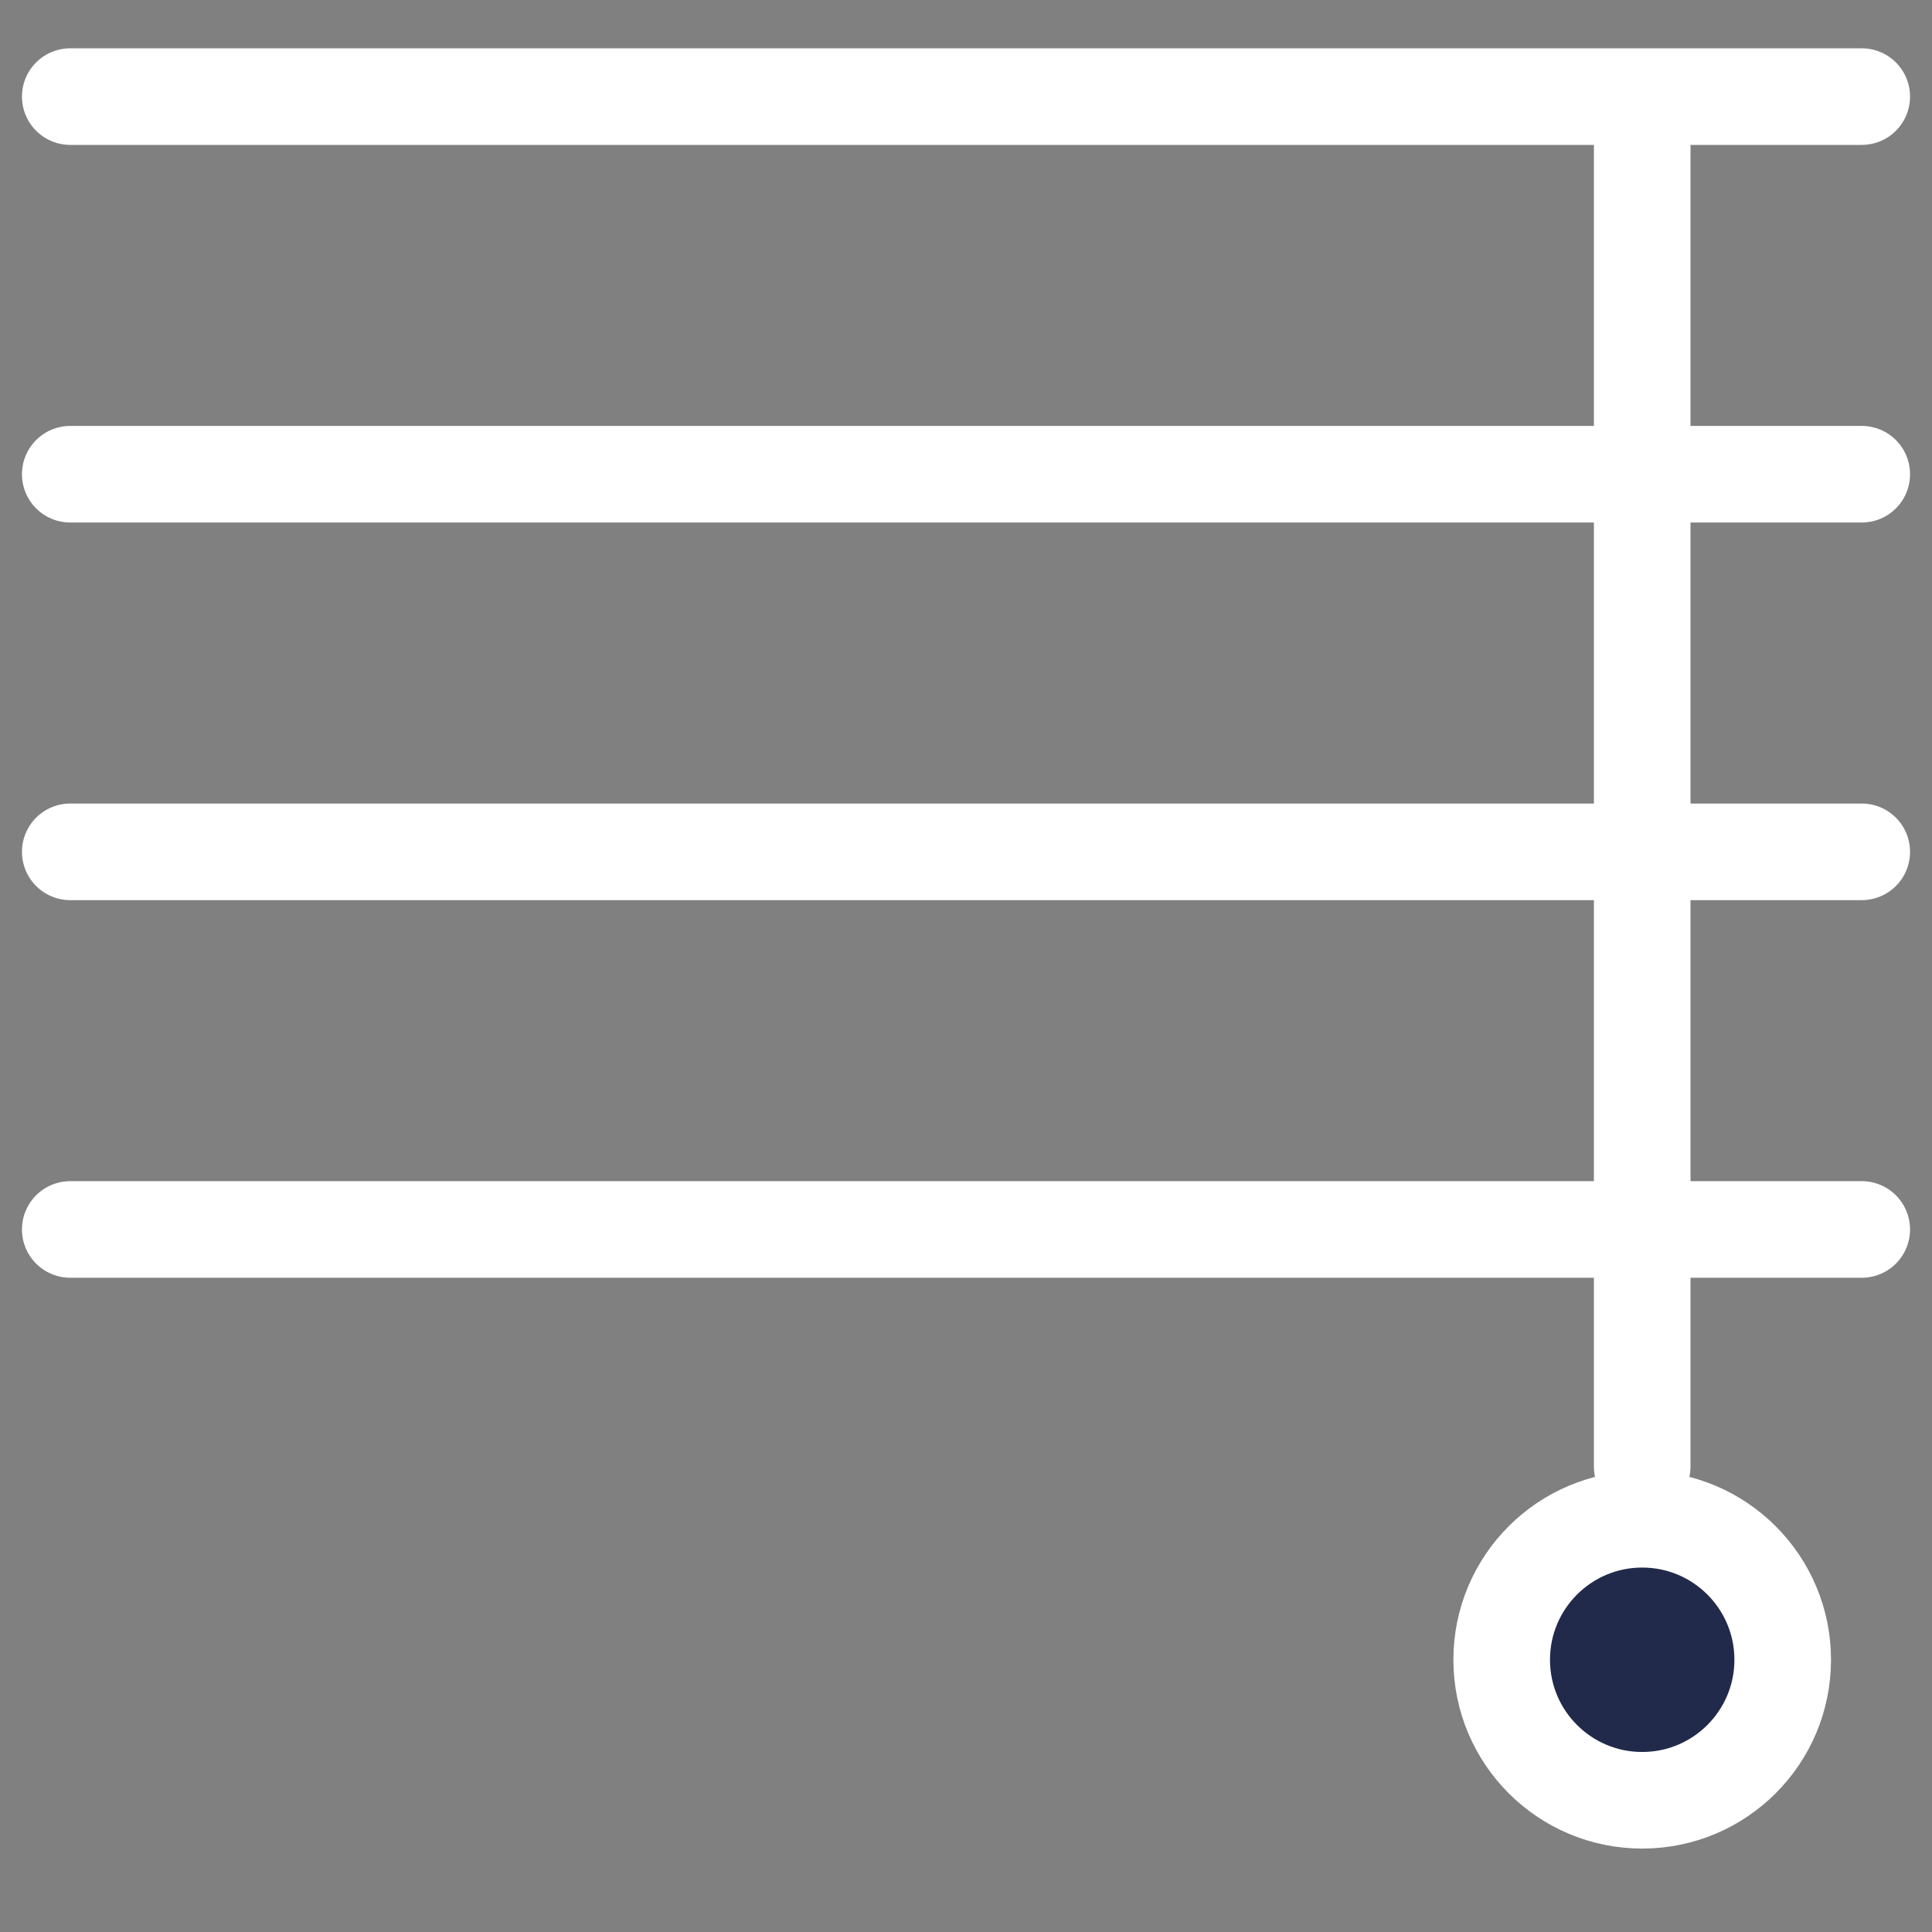
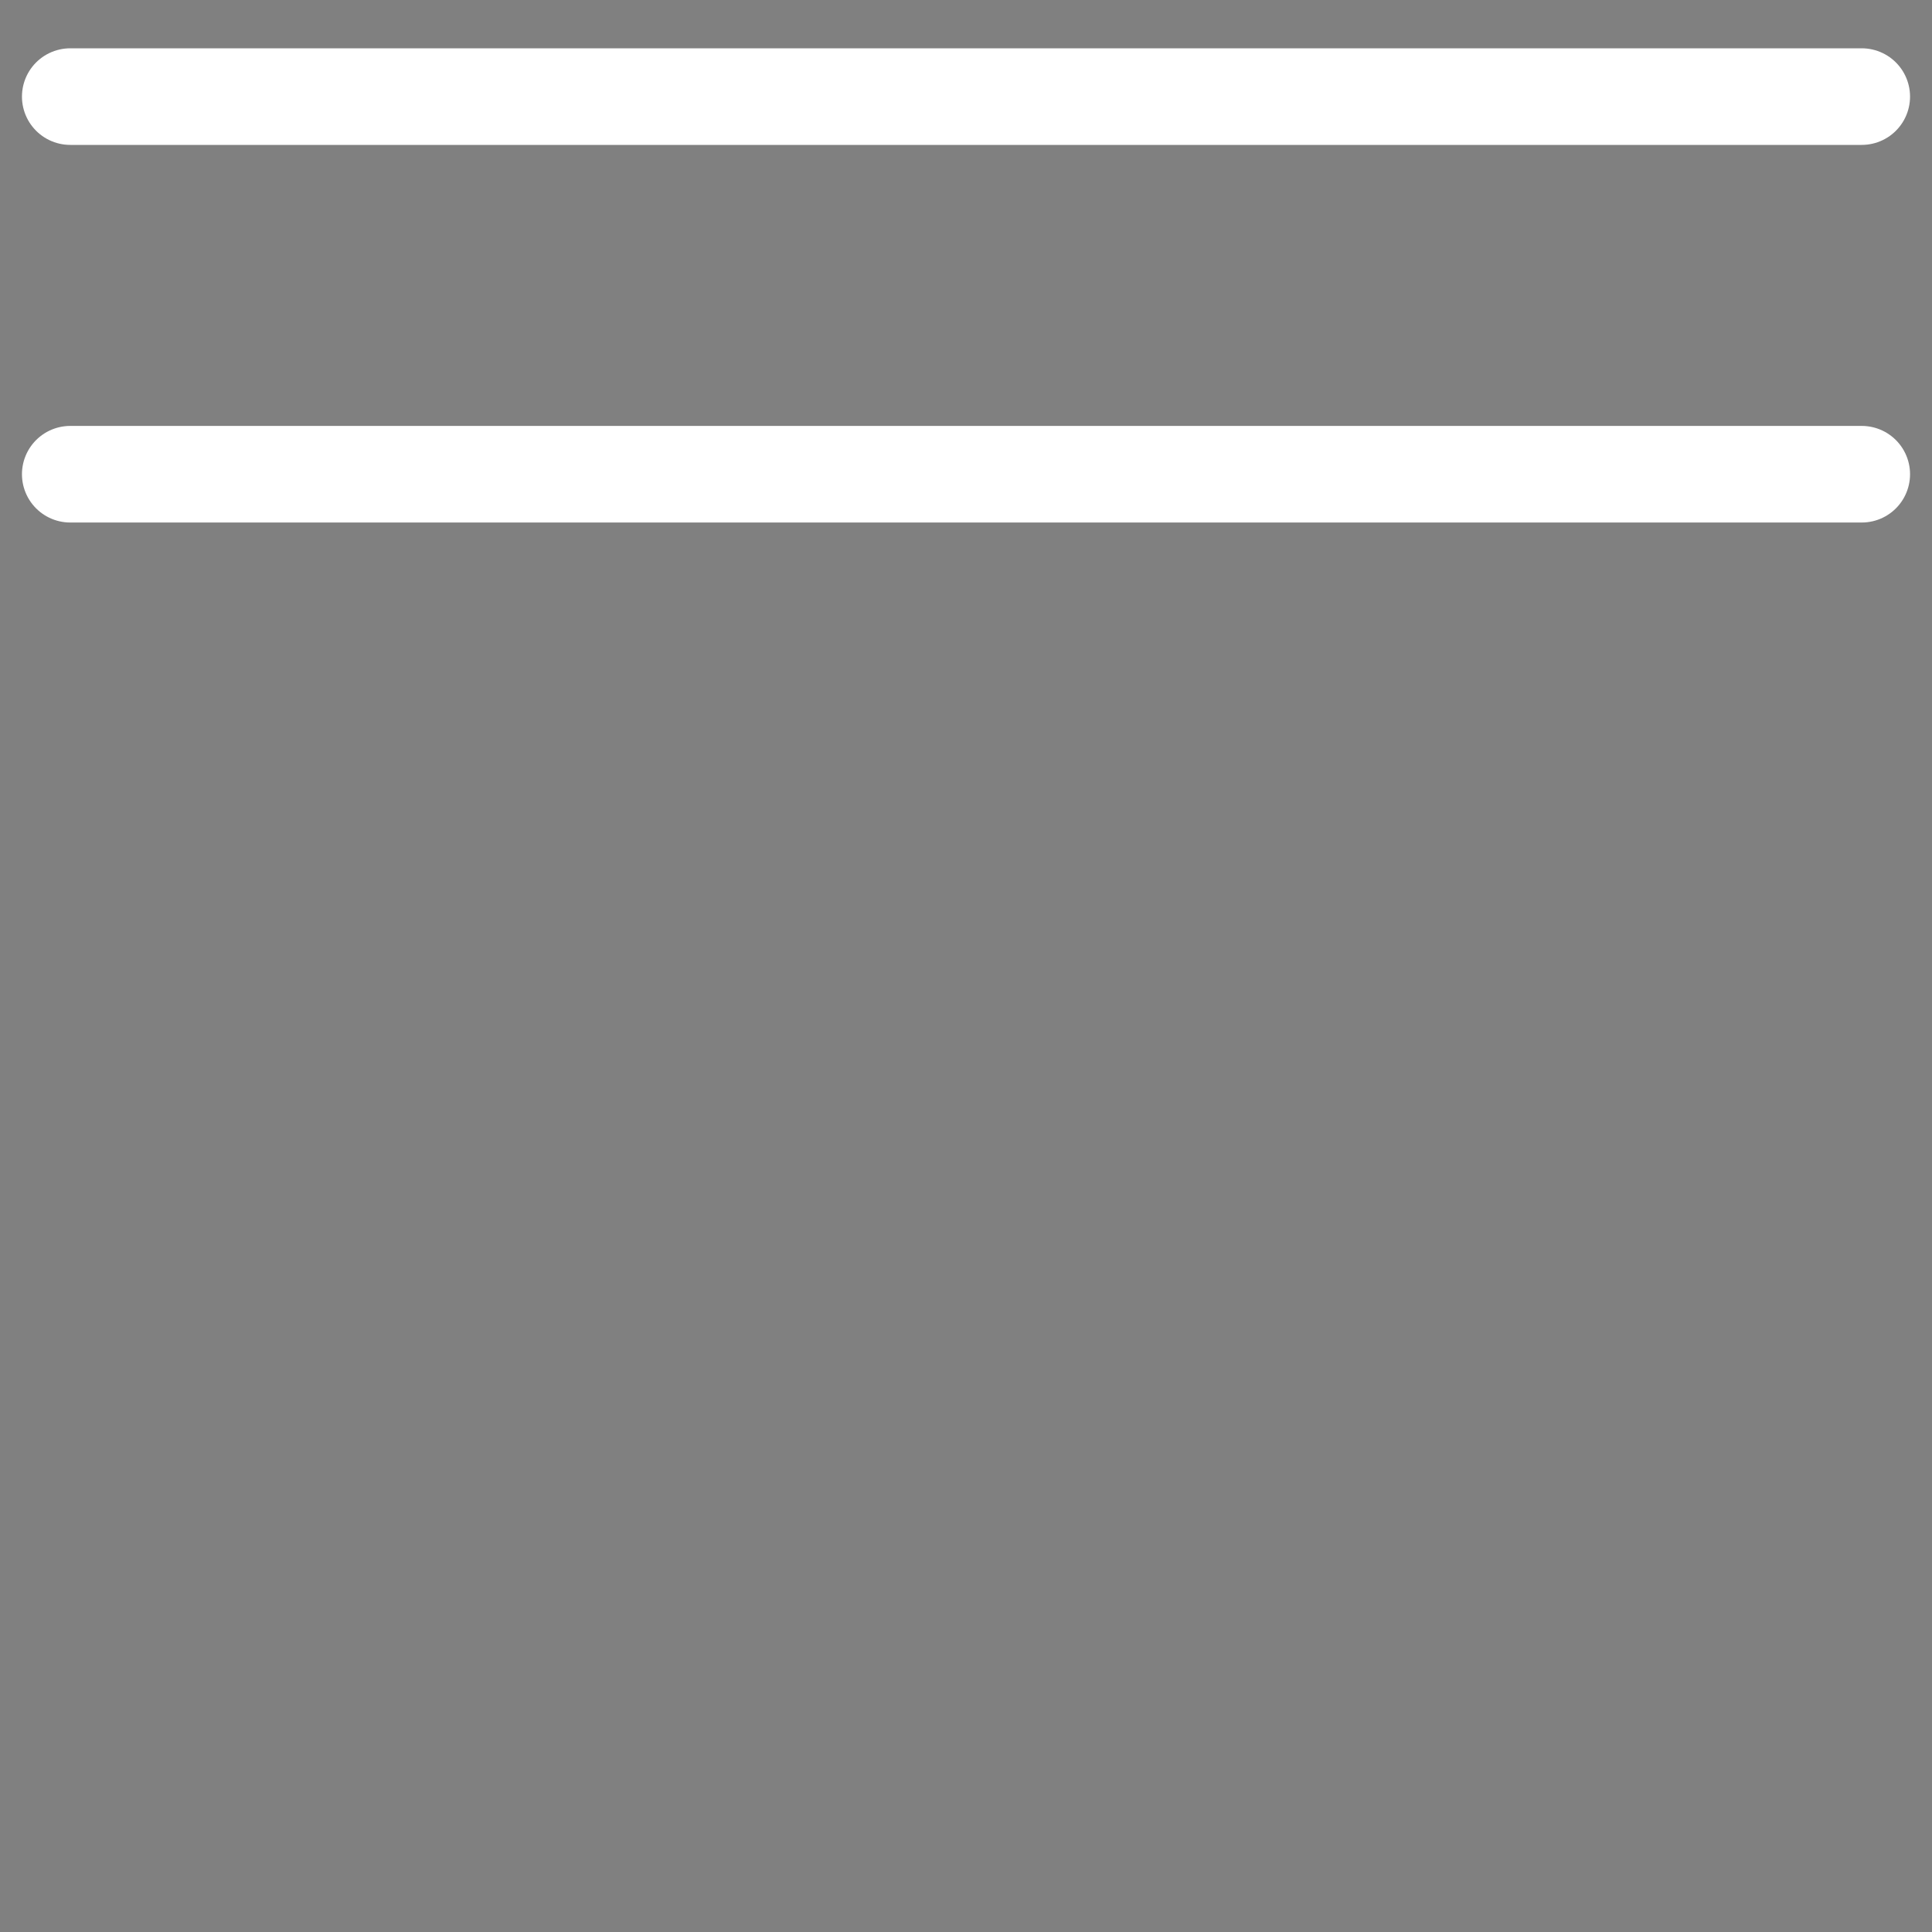
<svg xmlns="http://www.w3.org/2000/svg" width="22px" height="22px" viewBox="0 0 22 22" version="1.1">
  <rect x="0" y="0" width="22" height="22" fill="#808080" stroke="none" />
  <title>blinds</title>
  <desc fill="#222a4b">Created with Sketch.</desc>
  <g id="Page-1" stroke="none" stroke-width="1" fill="none" fill-rule="evenodd" stroke-linecap="round">
    <g id="blinds" stroke="#ffffff" stroke-width="1.1">
      <path d="M0.8,1.1 L21.2,1.1" id="Path" fill="#222a4b" />
      <path d="M0.8,5.4 L21.2,5.4" id="Path" fill="#222a4b" />
-       <path d="M0.8,9.7 L21.2,9.7" id="Path" fill="#222a4b" />
-       <path d="M0.8,14 L21.2,14" id="Path" fill="#222a4b" />
-       <path d="M18.7,1.6 L18.7,16.7" id="Path" fill="#222a4b" />
-       <circle id="Oval" cx="18.7" cy="18.9" r="1.6" fill="#222a4b" />
    </g>
  </g>
</svg>